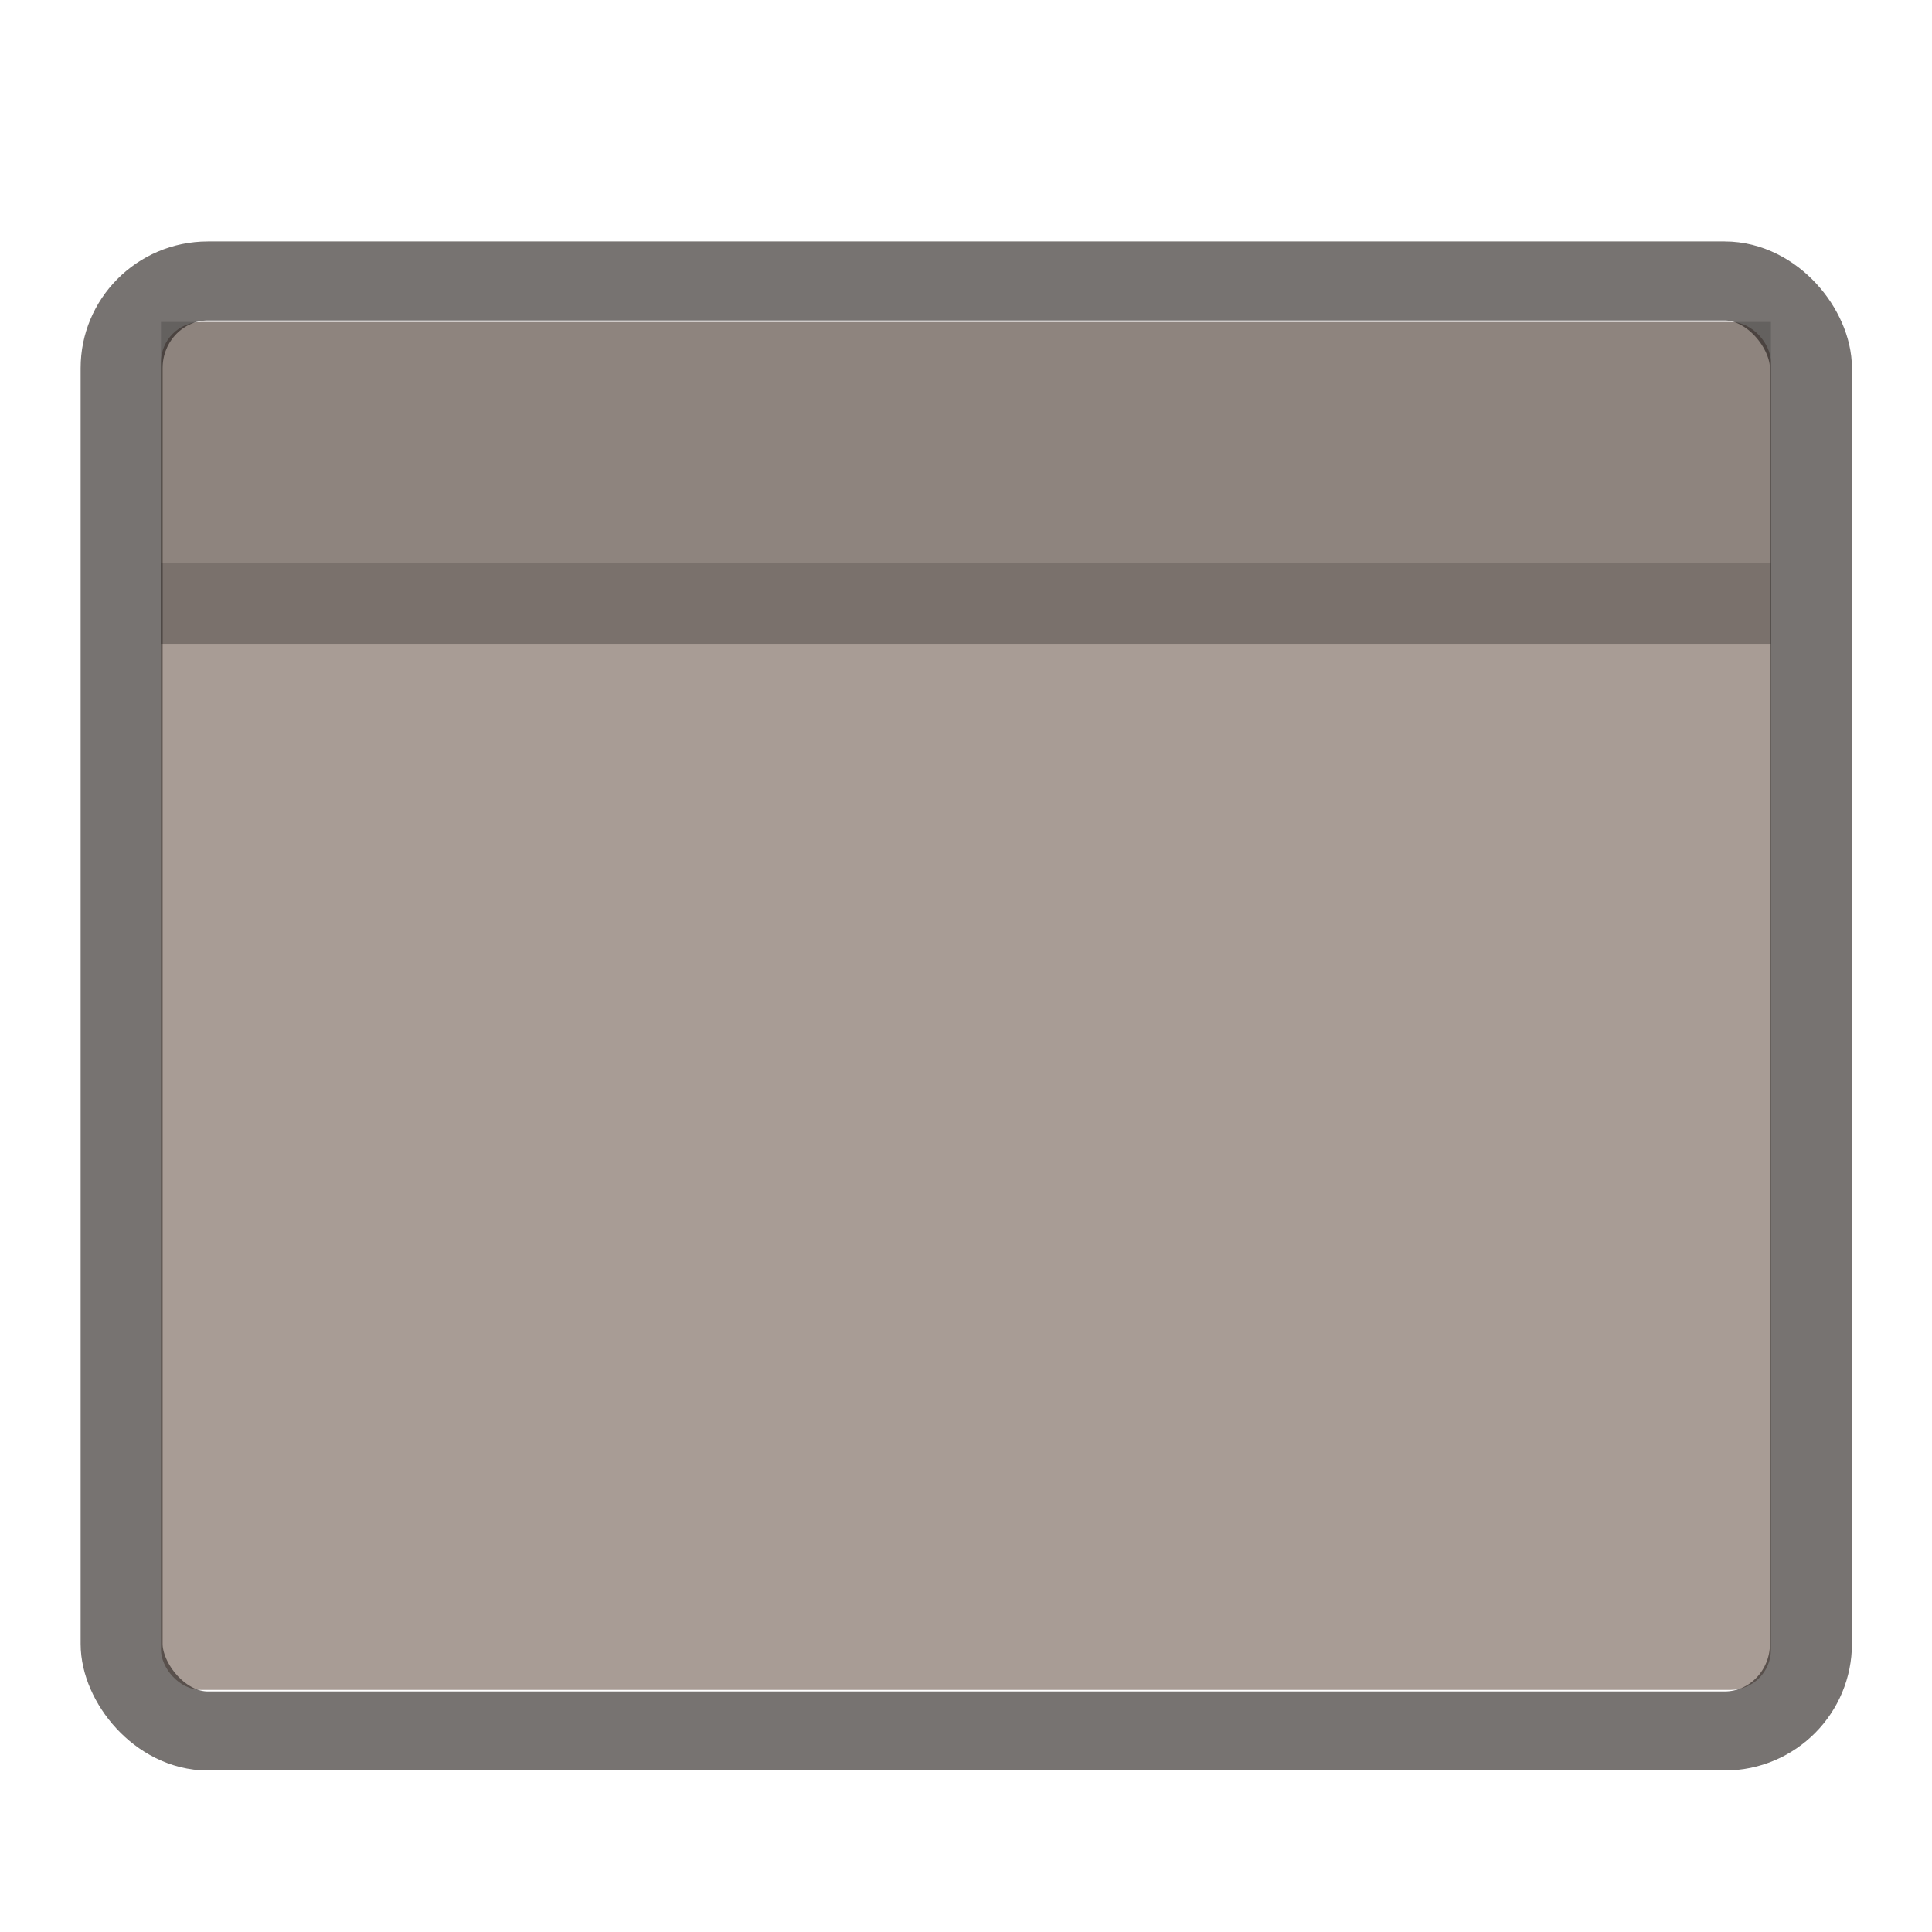
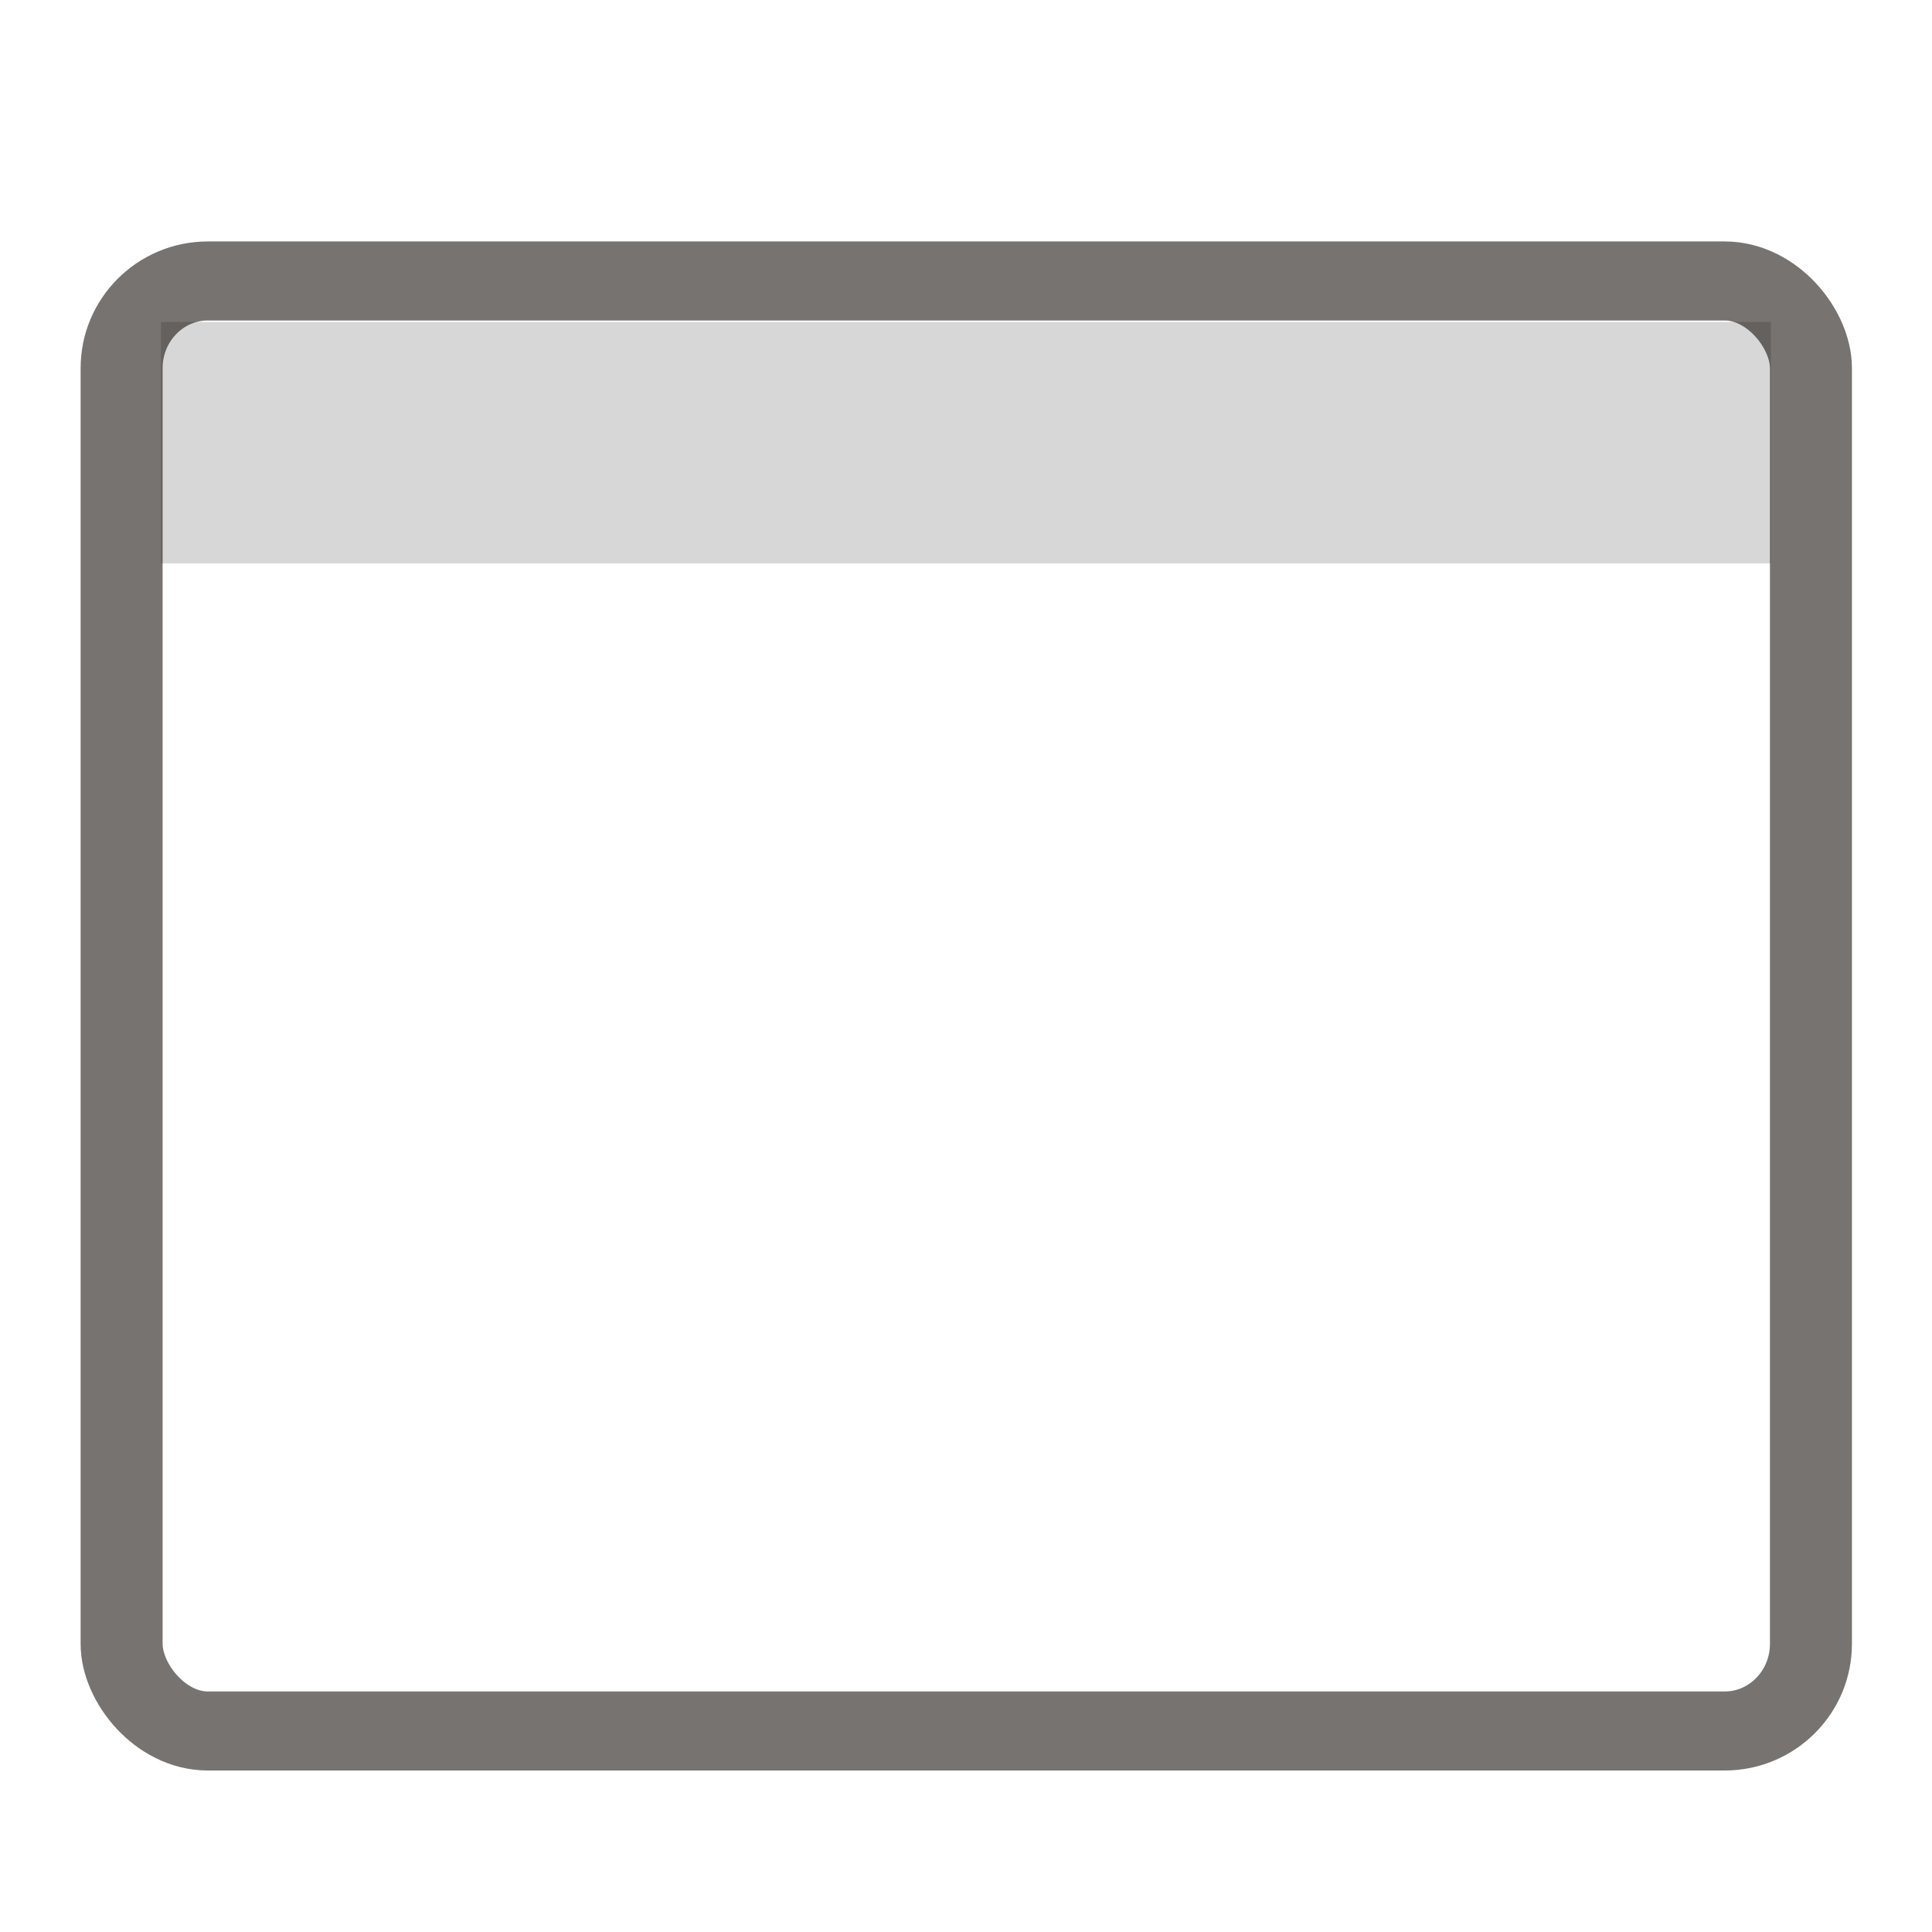
<svg xmlns="http://www.w3.org/2000/svg" width="24" height="24" version="1.1">
  <defs>
    <style id="current-color-scheme" type="text/css" />
  </defs>
  <g transform="matrix(1.375 0 0 1.312 1 2)">
    <g transform="translate(-1,-1)">
-       <rect x="1.727" y="2.524" width="14.545" height="12.952" rx=".364" ry=".381" fill="#7a675c" opacity=".65" stroke-width="0" />
-     </g>
+       </g>
    <g transform="matrix(1.072,0,0,1.083,-1.646,-1.746)" fill="none" stroke="#000" stroke-width=".691">
      <rect x="1.882" y="2.661" width="14.237" height="12.677" rx=".727" ry=".762" fill="none" opacity=".65" stroke="#2f2925" stroke-width=".691" />
    </g>
-     <rect x=".727" y="3.809" width="14.545" height=".762" rx="0" fill-opacity=".275" />
    <rect x=".727" y="1.524" width="14.545" height="2.286" fill-opacity=".157" />
  </g>
</svg>